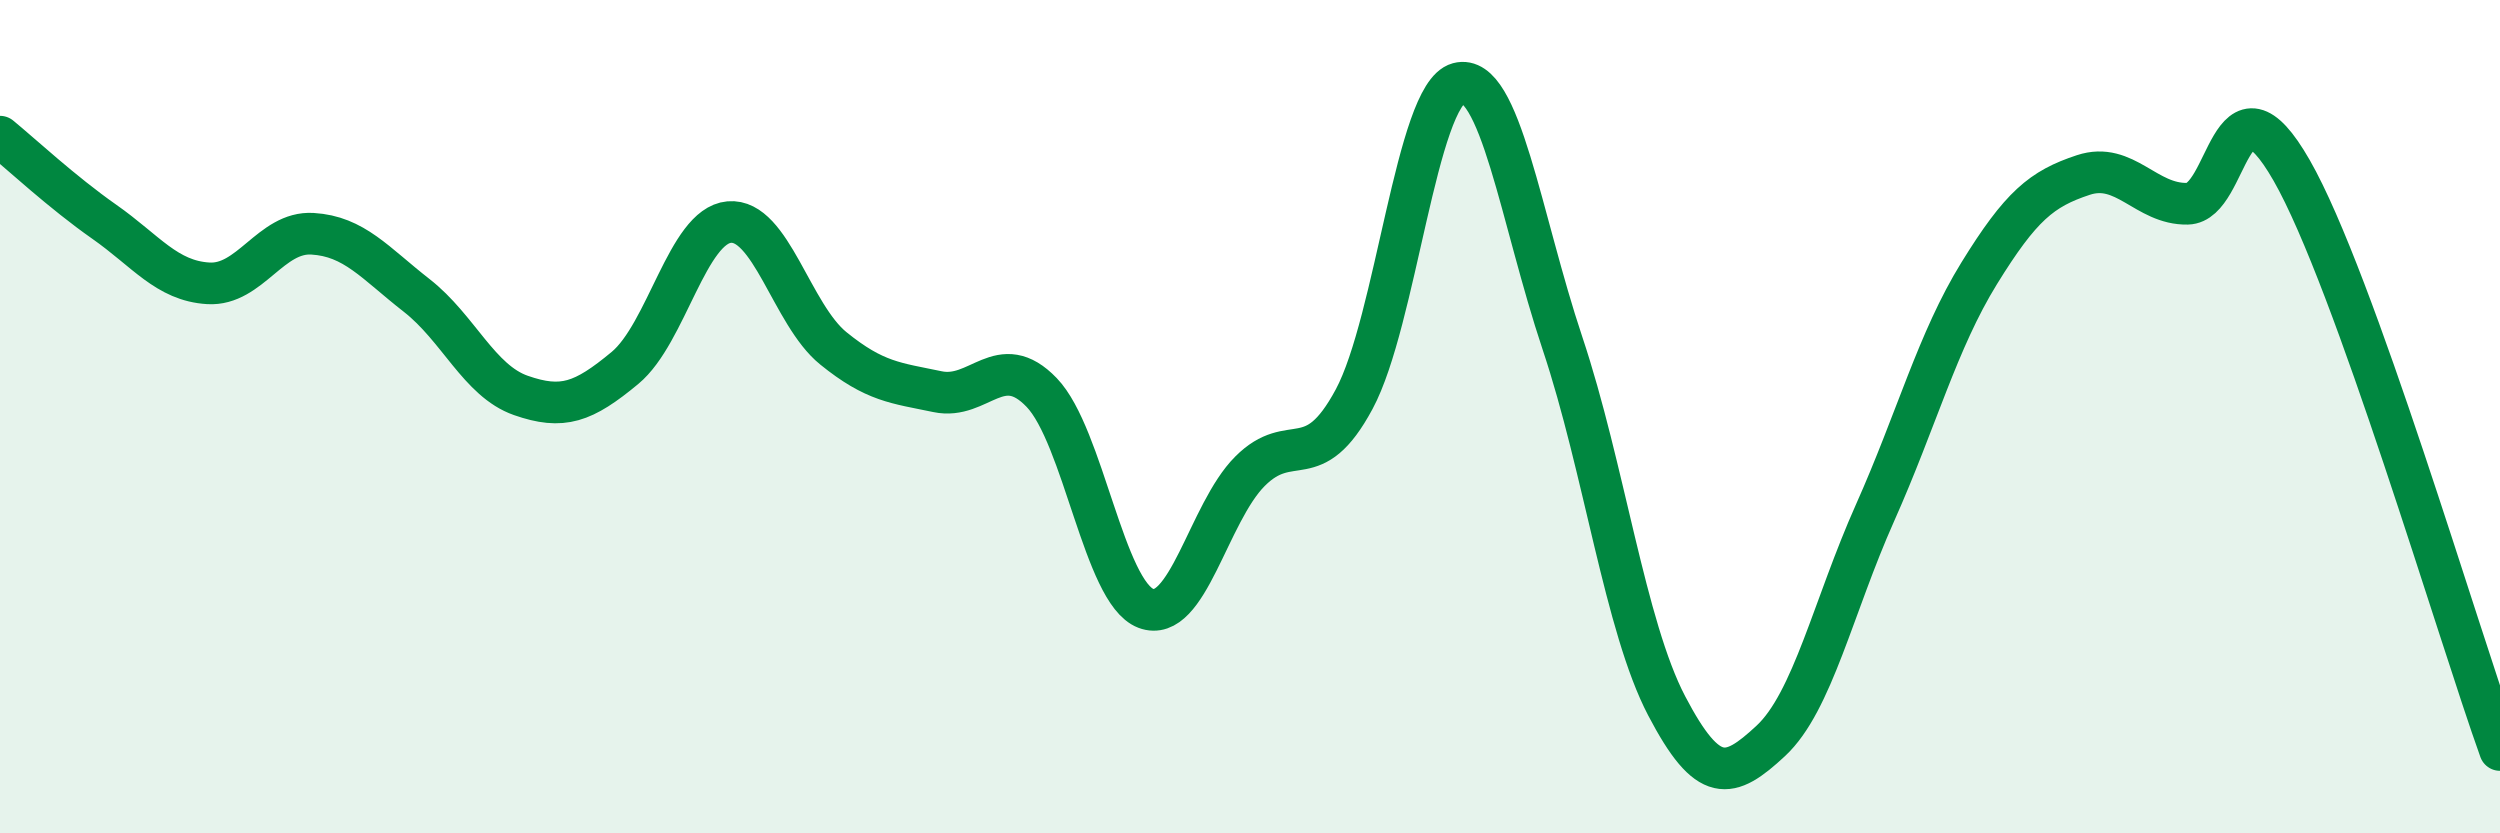
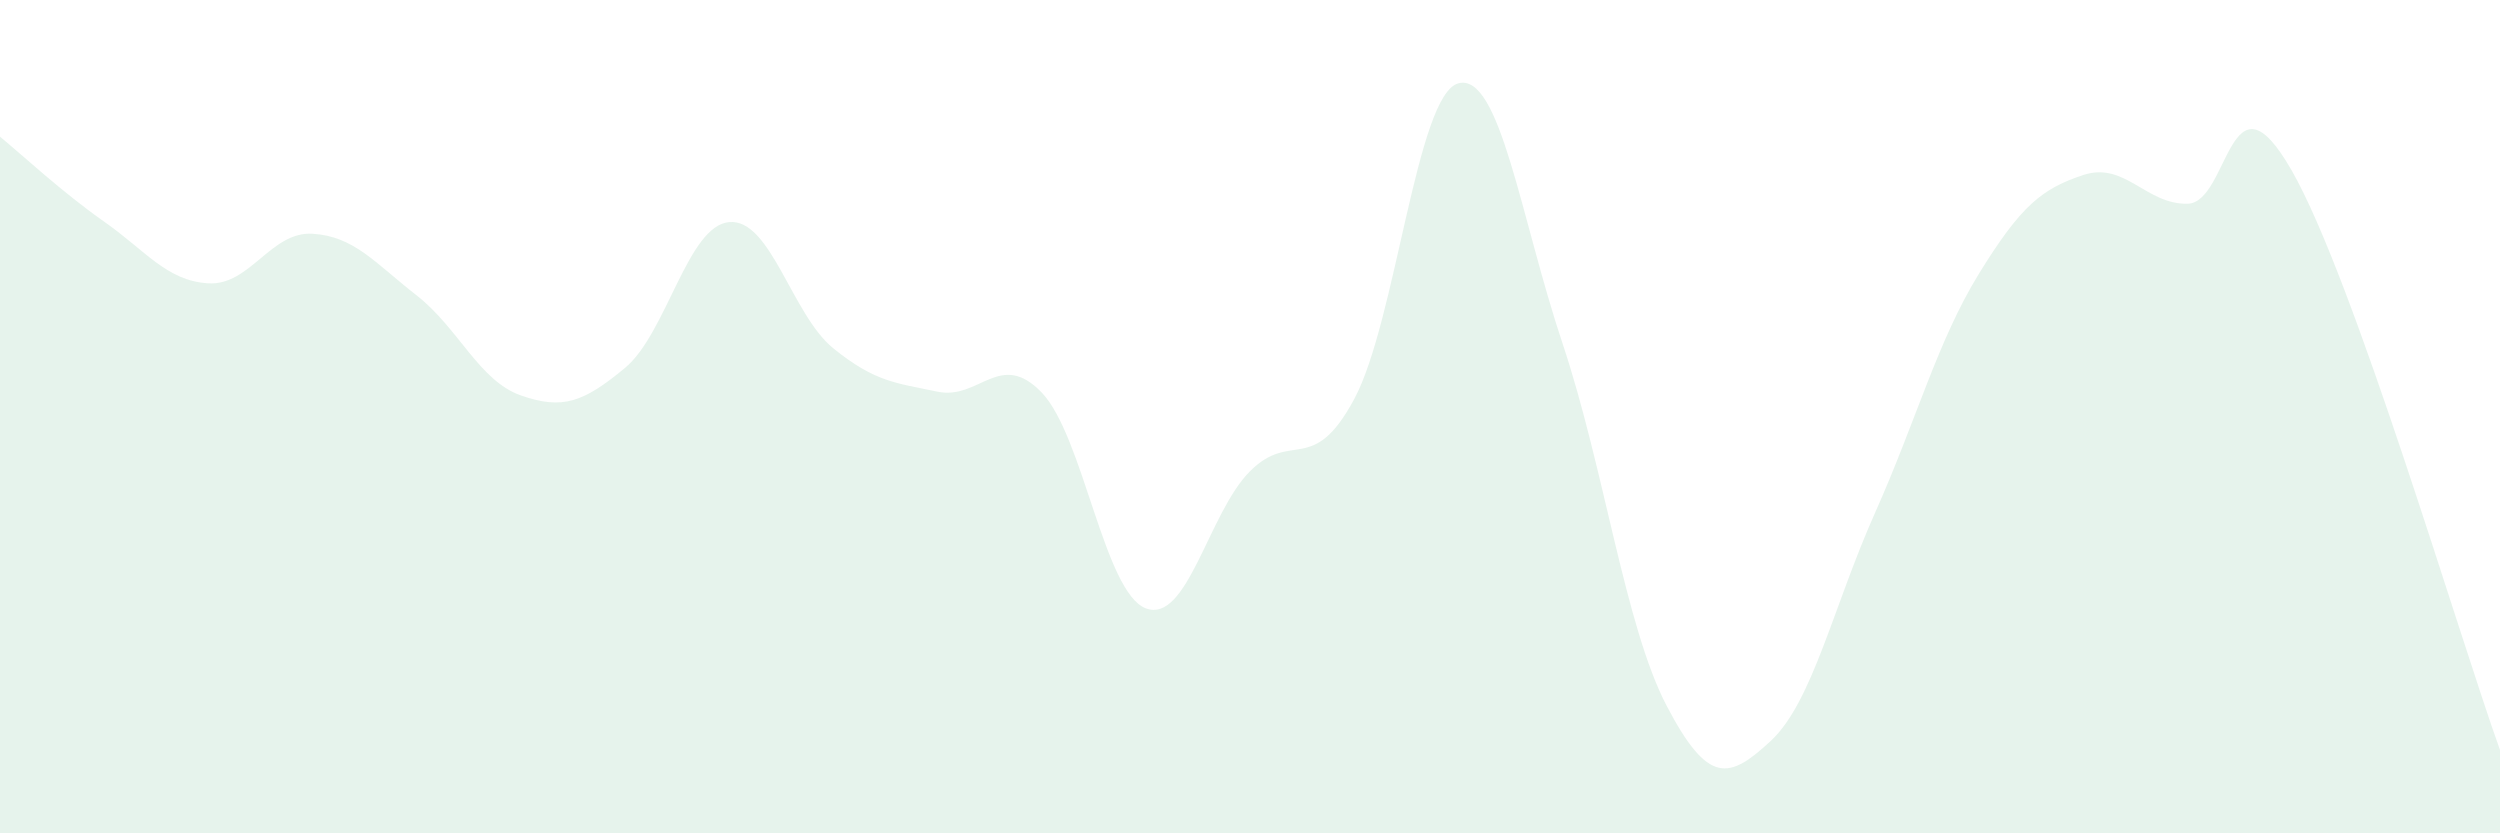
<svg xmlns="http://www.w3.org/2000/svg" width="60" height="20" viewBox="0 0 60 20">
  <path d="M 0,3.28 C 0.5,3.69 1.5,4.62 2.5,5.32 C 3.5,6.02 4,6.74 5,6.8 C 6,6.86 6.5,5.55 7.5,5.61 C 8.5,5.67 9,6.31 10,7.09 C 11,7.87 11.5,9.14 12.5,9.49 C 13.5,9.84 14,9.66 15,8.83 C 16,8 16.5,5.42 17.5,5.33 C 18.5,5.24 19,7.55 20,8.36 C 21,9.17 21.5,9.19 22.5,9.4 C 23.5,9.61 24,8.38 25,9.42 C 26,10.46 26.5,14.22 27.5,14.6 C 28.5,14.98 29,12.31 30,11.31 C 31,10.31 31.5,11.44 32.5,9.58 C 33.5,7.72 34,2.27 35,2 C 36,1.73 36.5,5.25 37.5,8.24 C 38.5,11.23 39,15.03 40,16.94 C 41,18.85 41.5,18.71 42.5,17.78 C 43.5,16.85 44,14.55 45,12.31 C 46,10.07 46.5,8.18 47.5,6.56 C 48.5,4.94 49,4.53 50,4.2 C 51,3.87 51.5,4.91 52.5,4.89 C 53.5,4.87 53.5,1.47 55,4.09 C 56.5,6.71 59,15.22 60,18L60 20L0 20Z" fill="#008740" opacity="0.1" stroke-linecap="round" stroke-linejoin="round" />
-   <path d="M 0,3.28 C 0.5,3.69 1.5,4.62 2.5,5.32 C 3.5,6.02 4,6.74 5,6.8 C 6,6.86 6.5,5.55 7.5,5.61 C 8.5,5.67 9,6.31 10,7.09 C 11,7.87 11.5,9.14 12.5,9.49 C 13.5,9.84 14,9.66 15,8.83 C 16,8 16.5,5.42 17.5,5.33 C 18.5,5.24 19,7.55 20,8.36 C 21,9.17 21.5,9.19 22.5,9.4 C 23.5,9.61 24,8.38 25,9.42 C 26,10.46 26.5,14.22 27.5,14.6 C 28.5,14.98 29,12.31 30,11.31 C 31,10.31 31.5,11.44 32.5,9.58 C 33.5,7.72 34,2.27 35,2 C 36,1.73 36.5,5.25 37.5,8.24 C 38.5,11.23 39,15.03 40,16.94 C 41,18.85 41.5,18.71 42.5,17.78 C 43.5,16.85 44,14.55 45,12.31 C 46,10.07 46.5,8.18 47.5,6.56 C 48.5,4.94 49,4.53 50,4.2 C 51,3.87 51.5,4.91 52.5,4.89 C 53.5,4.87 53.5,1.47 55,4.09 C 56.5,6.71 59,15.22 60,18" stroke="#008740" stroke-width="1" fill="none" stroke-linecap="round" stroke-linejoin="round" />
</svg>